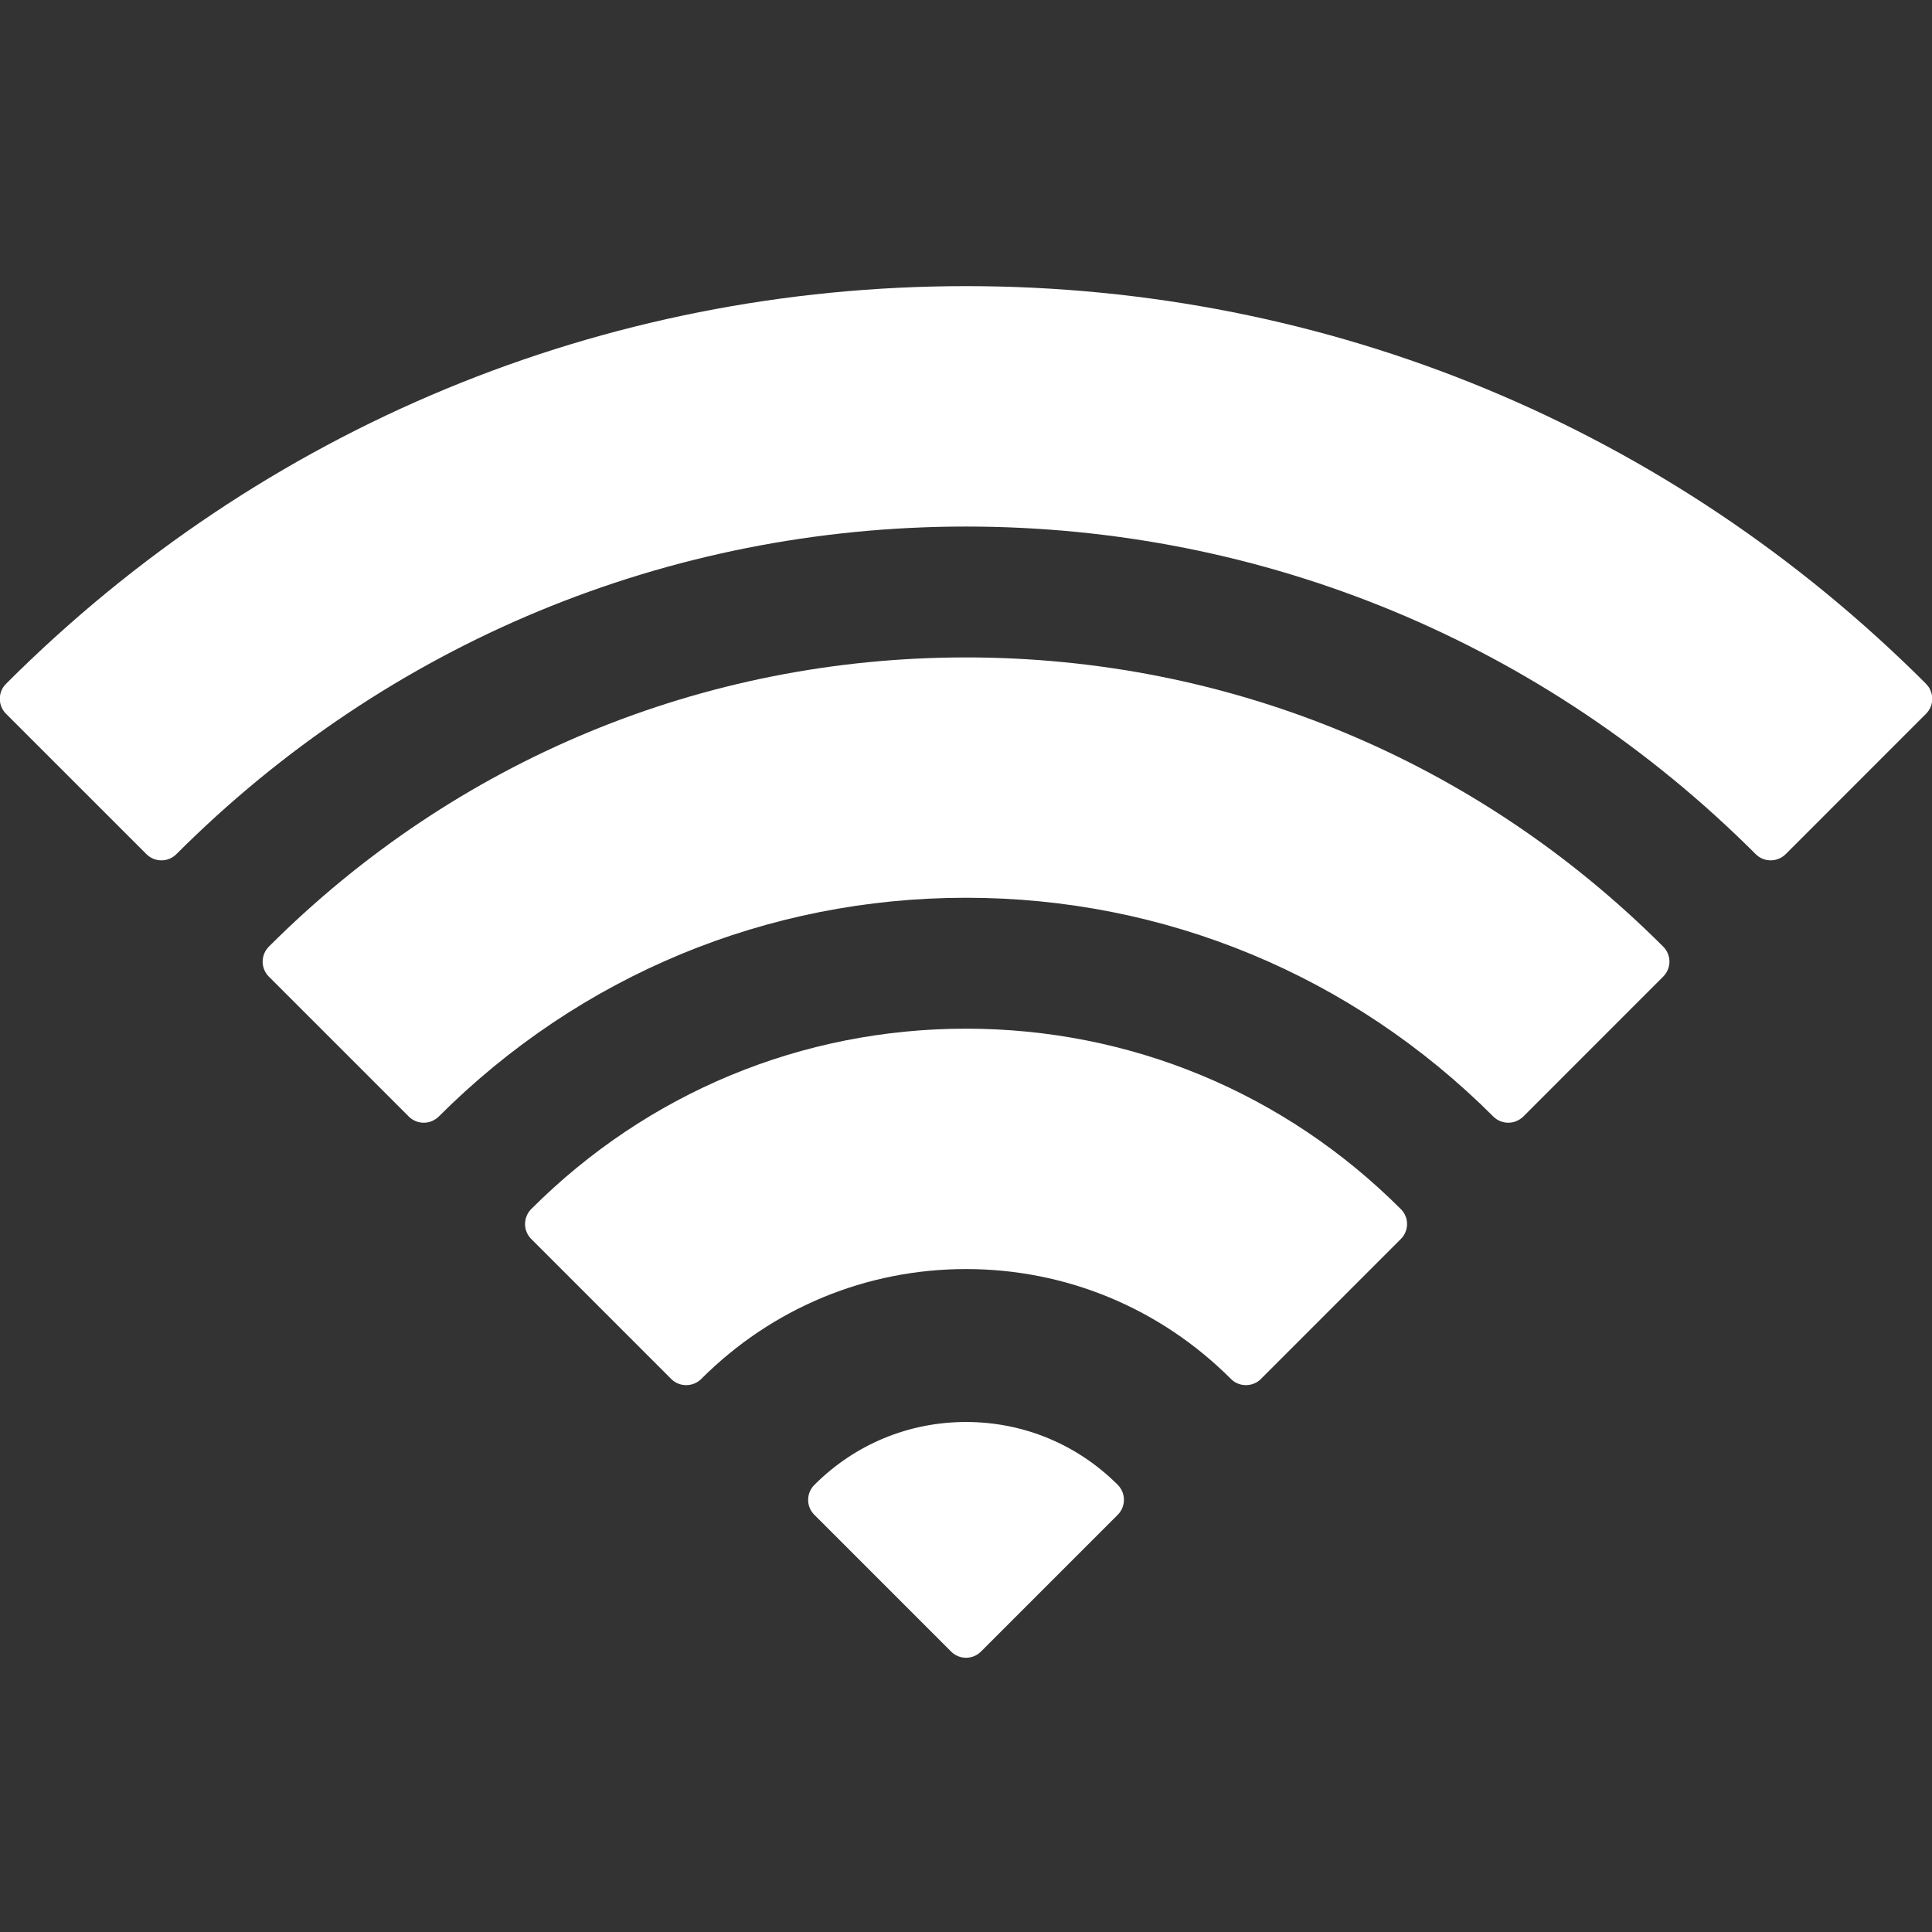
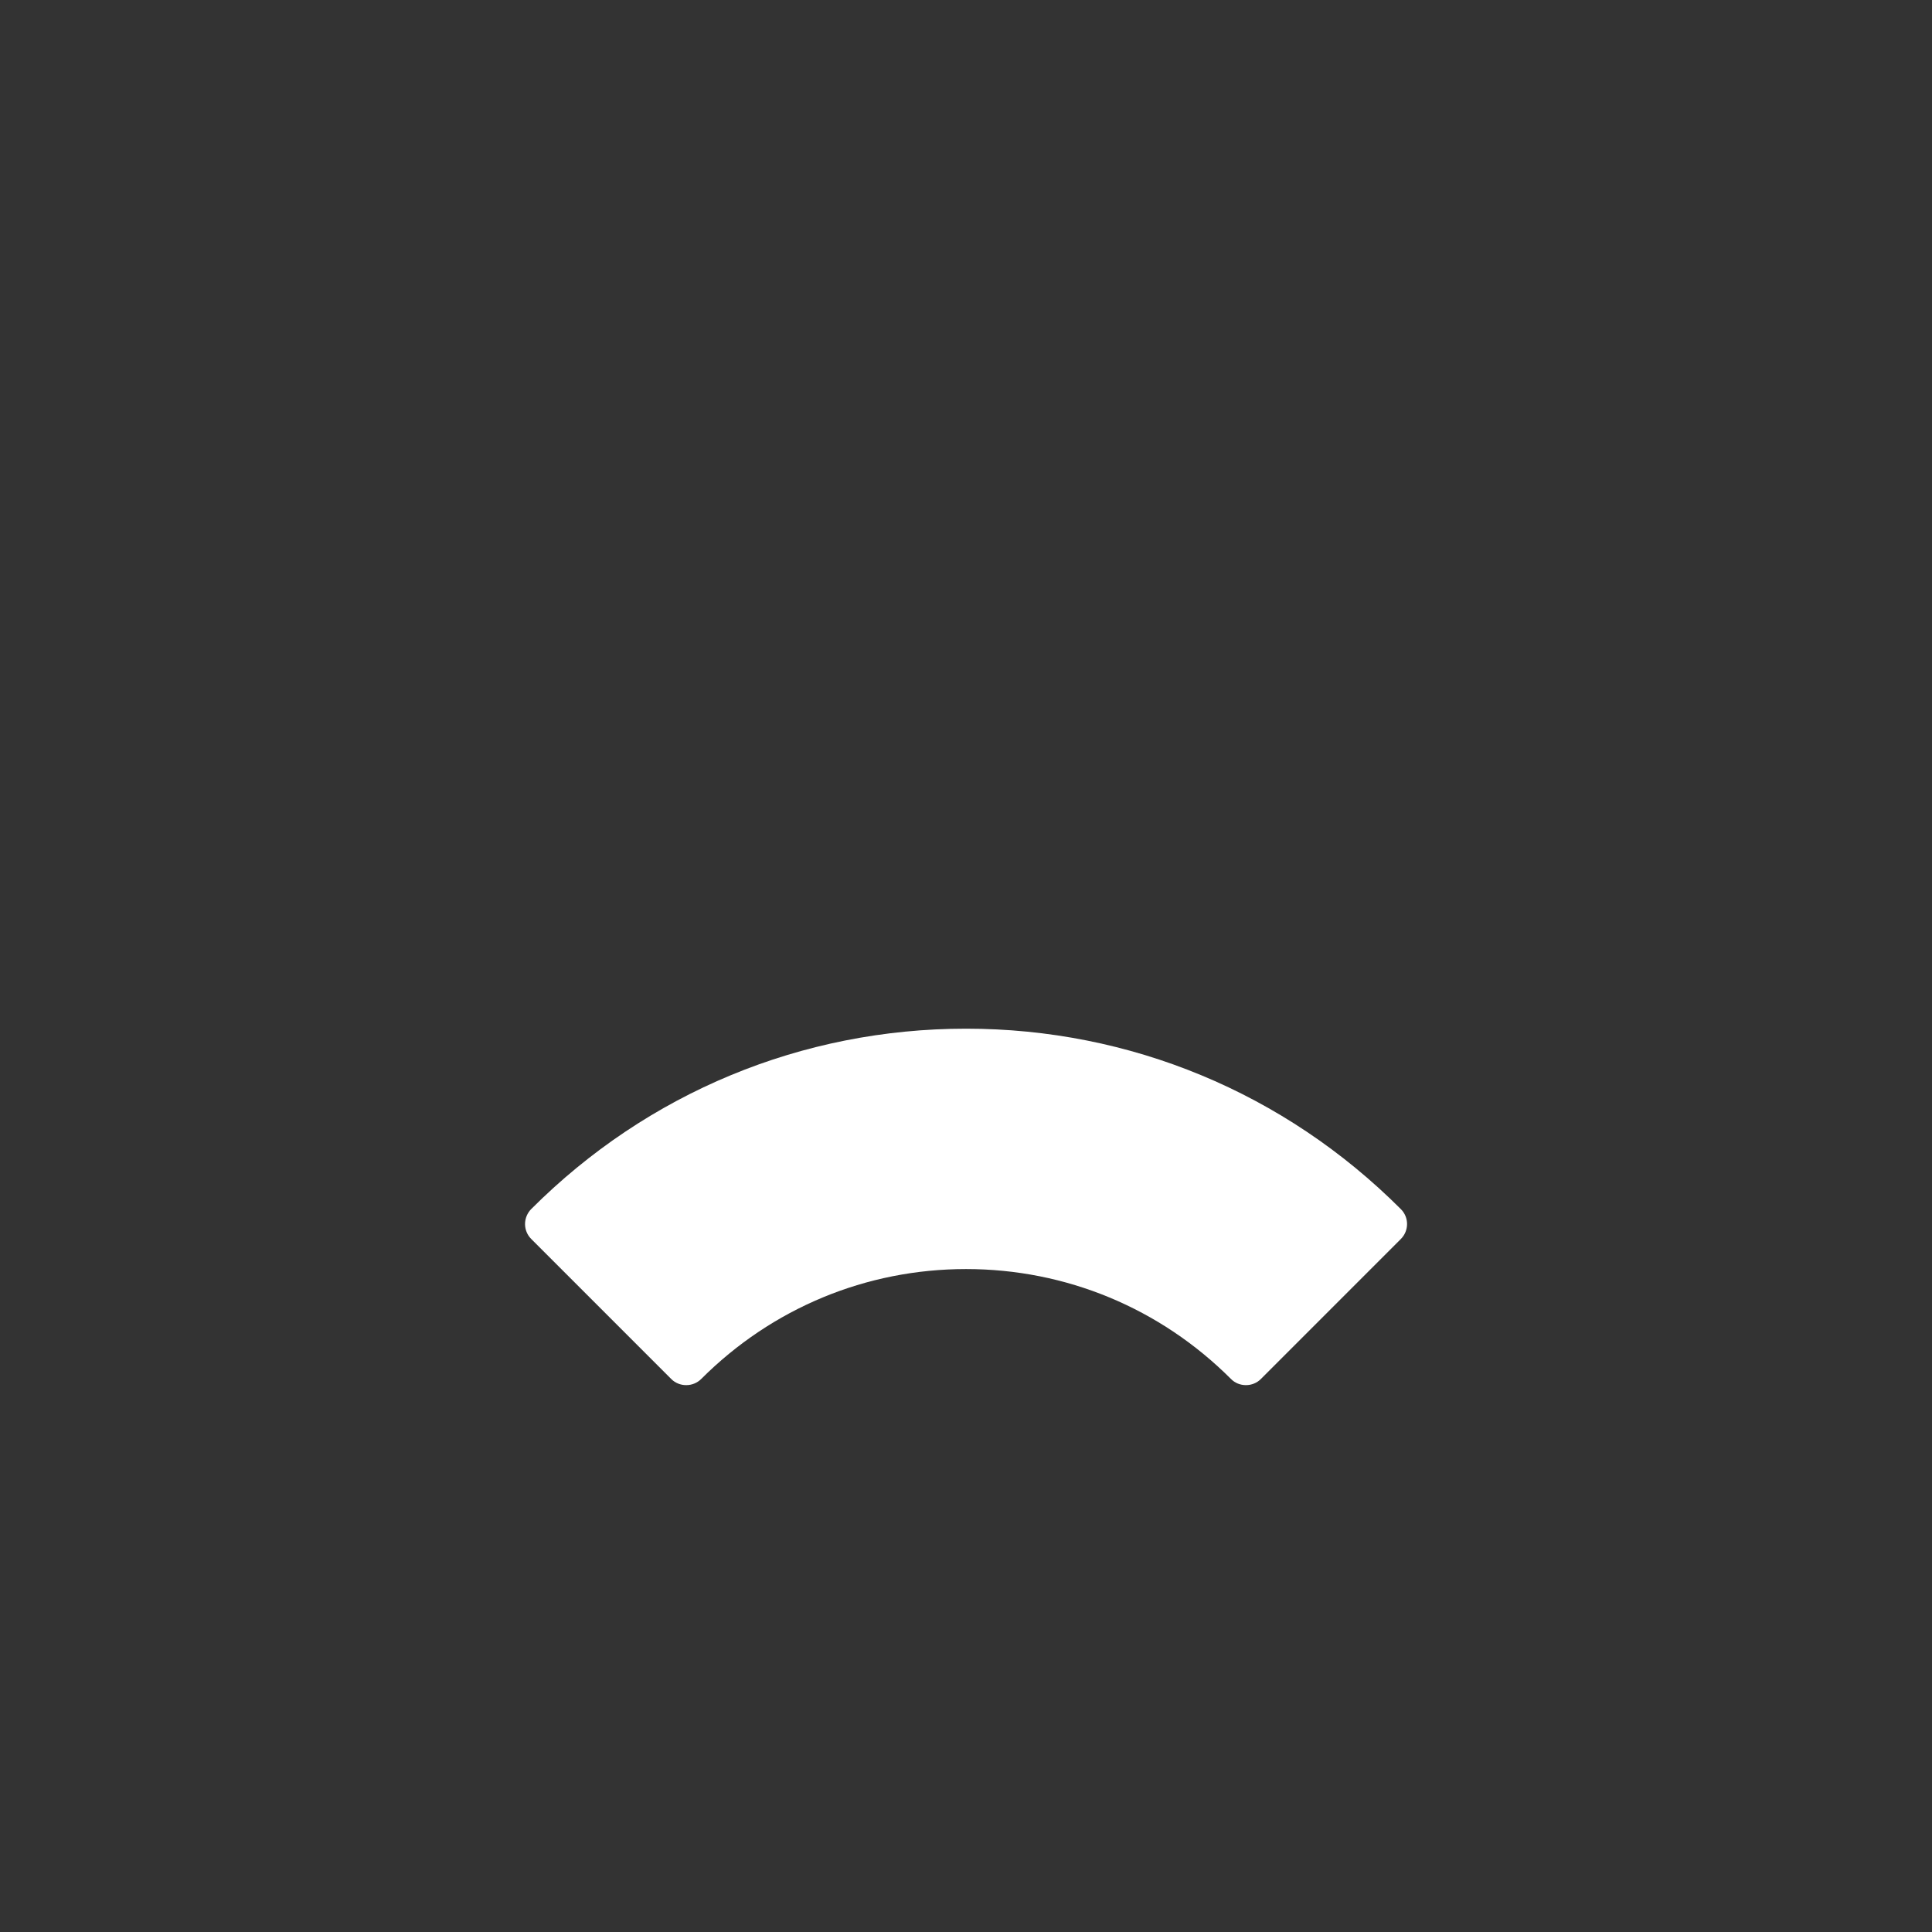
<svg xmlns="http://www.w3.org/2000/svg" version="1.1" id="Capa_1" x="0px" y="0px" width="50px" height="50px" viewBox="202.919 202.919 50 50" enable-background="new 202.919 202.919 50 50" xml:space="preserve">
  <rect x="202.919" y="202.919" width="50" height="50" fill="#333333" stroke="none" />
  <g>
    <g>
-       <path fill="#FFFFFF" d="M252.83,220.694c-0.021-0.028-0.043-0.054-0.066-0.079c-6.637-6.636-15.461-10.291-24.844-10.291    c-9.384,0-18.207,3.654-24.843,10.29c-0.104,0.102-0.163,0.242-0.163,0.39c0,0.145,0.058,0.285,0.161,0.388l3.633,3.632    c0.103,0.103,0.243,0.161,0.388,0.161c0.146,0,0.286-0.058,0.388-0.161c5.467-5.467,12.725-8.478,20.436-8.478    c7.709,0,14.968,3.011,20.436,8.478c0.102,0.103,0.242,0.161,0.388,0.161c0.145,0,0.284-0.058,0.389-0.161l3.632-3.633    c0.102-0.102,0.16-0.242,0.16-0.387C252.924,220.894,252.892,220.787,252.83,220.694z" />
-       <path fill="#FFFFFF" d="M227.92,219.933c-6.808,0-13.216,2.658-18.043,7.485c-0.214,0.215-0.214,0.562,0,0.776l3.621,3.621    c0.103,0.102,0.242,0.16,0.388,0.16s0.285-0.059,0.388-0.16c3.65-3.65,8.497-5.662,13.646-5.662c5.148,0,9.994,2.011,13.646,5.662    c0.102,0.102,0.242,0.16,0.388,0.16c0.145,0,0.284-0.059,0.388-0.16l3.62-3.621c0.104-0.104,0.162-0.242,0.162-0.389    c0-0.145-0.058-0.285-0.162-0.388C241.135,222.591,234.727,219.933,227.92,219.933z" />
      <path fill="#FFFFFF" d="M227.92,229.541c-4.246,0-8.242,1.657-11.252,4.667c-0.103,0.104-0.161,0.244-0.161,0.39    c0,0.144,0.058,0.284,0.161,0.386l3.622,3.623c0.103,0.104,0.243,0.159,0.388,0.159c0.146,0,0.285-0.056,0.388-0.159    c1.834-1.834,4.269-2.845,6.855-2.845c2.585,0,5.022,1.011,6.856,2.845c0.102,0.104,0.241,0.159,0.388,0.159    c0.144,0,0.284-0.056,0.386-0.159l3.622-3.623c0.214-0.214,0.214-0.561,0-0.773C236.161,231.198,232.165,229.541,227.92,229.541z" />
-       <path fill="#FFFFFF" d="M227.92,239.72c-1.484,0-2.877,0.578-3.926,1.629c-0.214,0.214-0.214,0.56,0,0.773l3.538,3.538    c0.103,0.104,0.243,0.162,0.388,0.162s0.285-0.058,0.388-0.162l3.538-3.538c0.214-0.214,0.214-0.56,0-0.776    C230.797,240.298,229.404,239.72,227.92,239.72z" />
    </g>
  </g>
</svg>